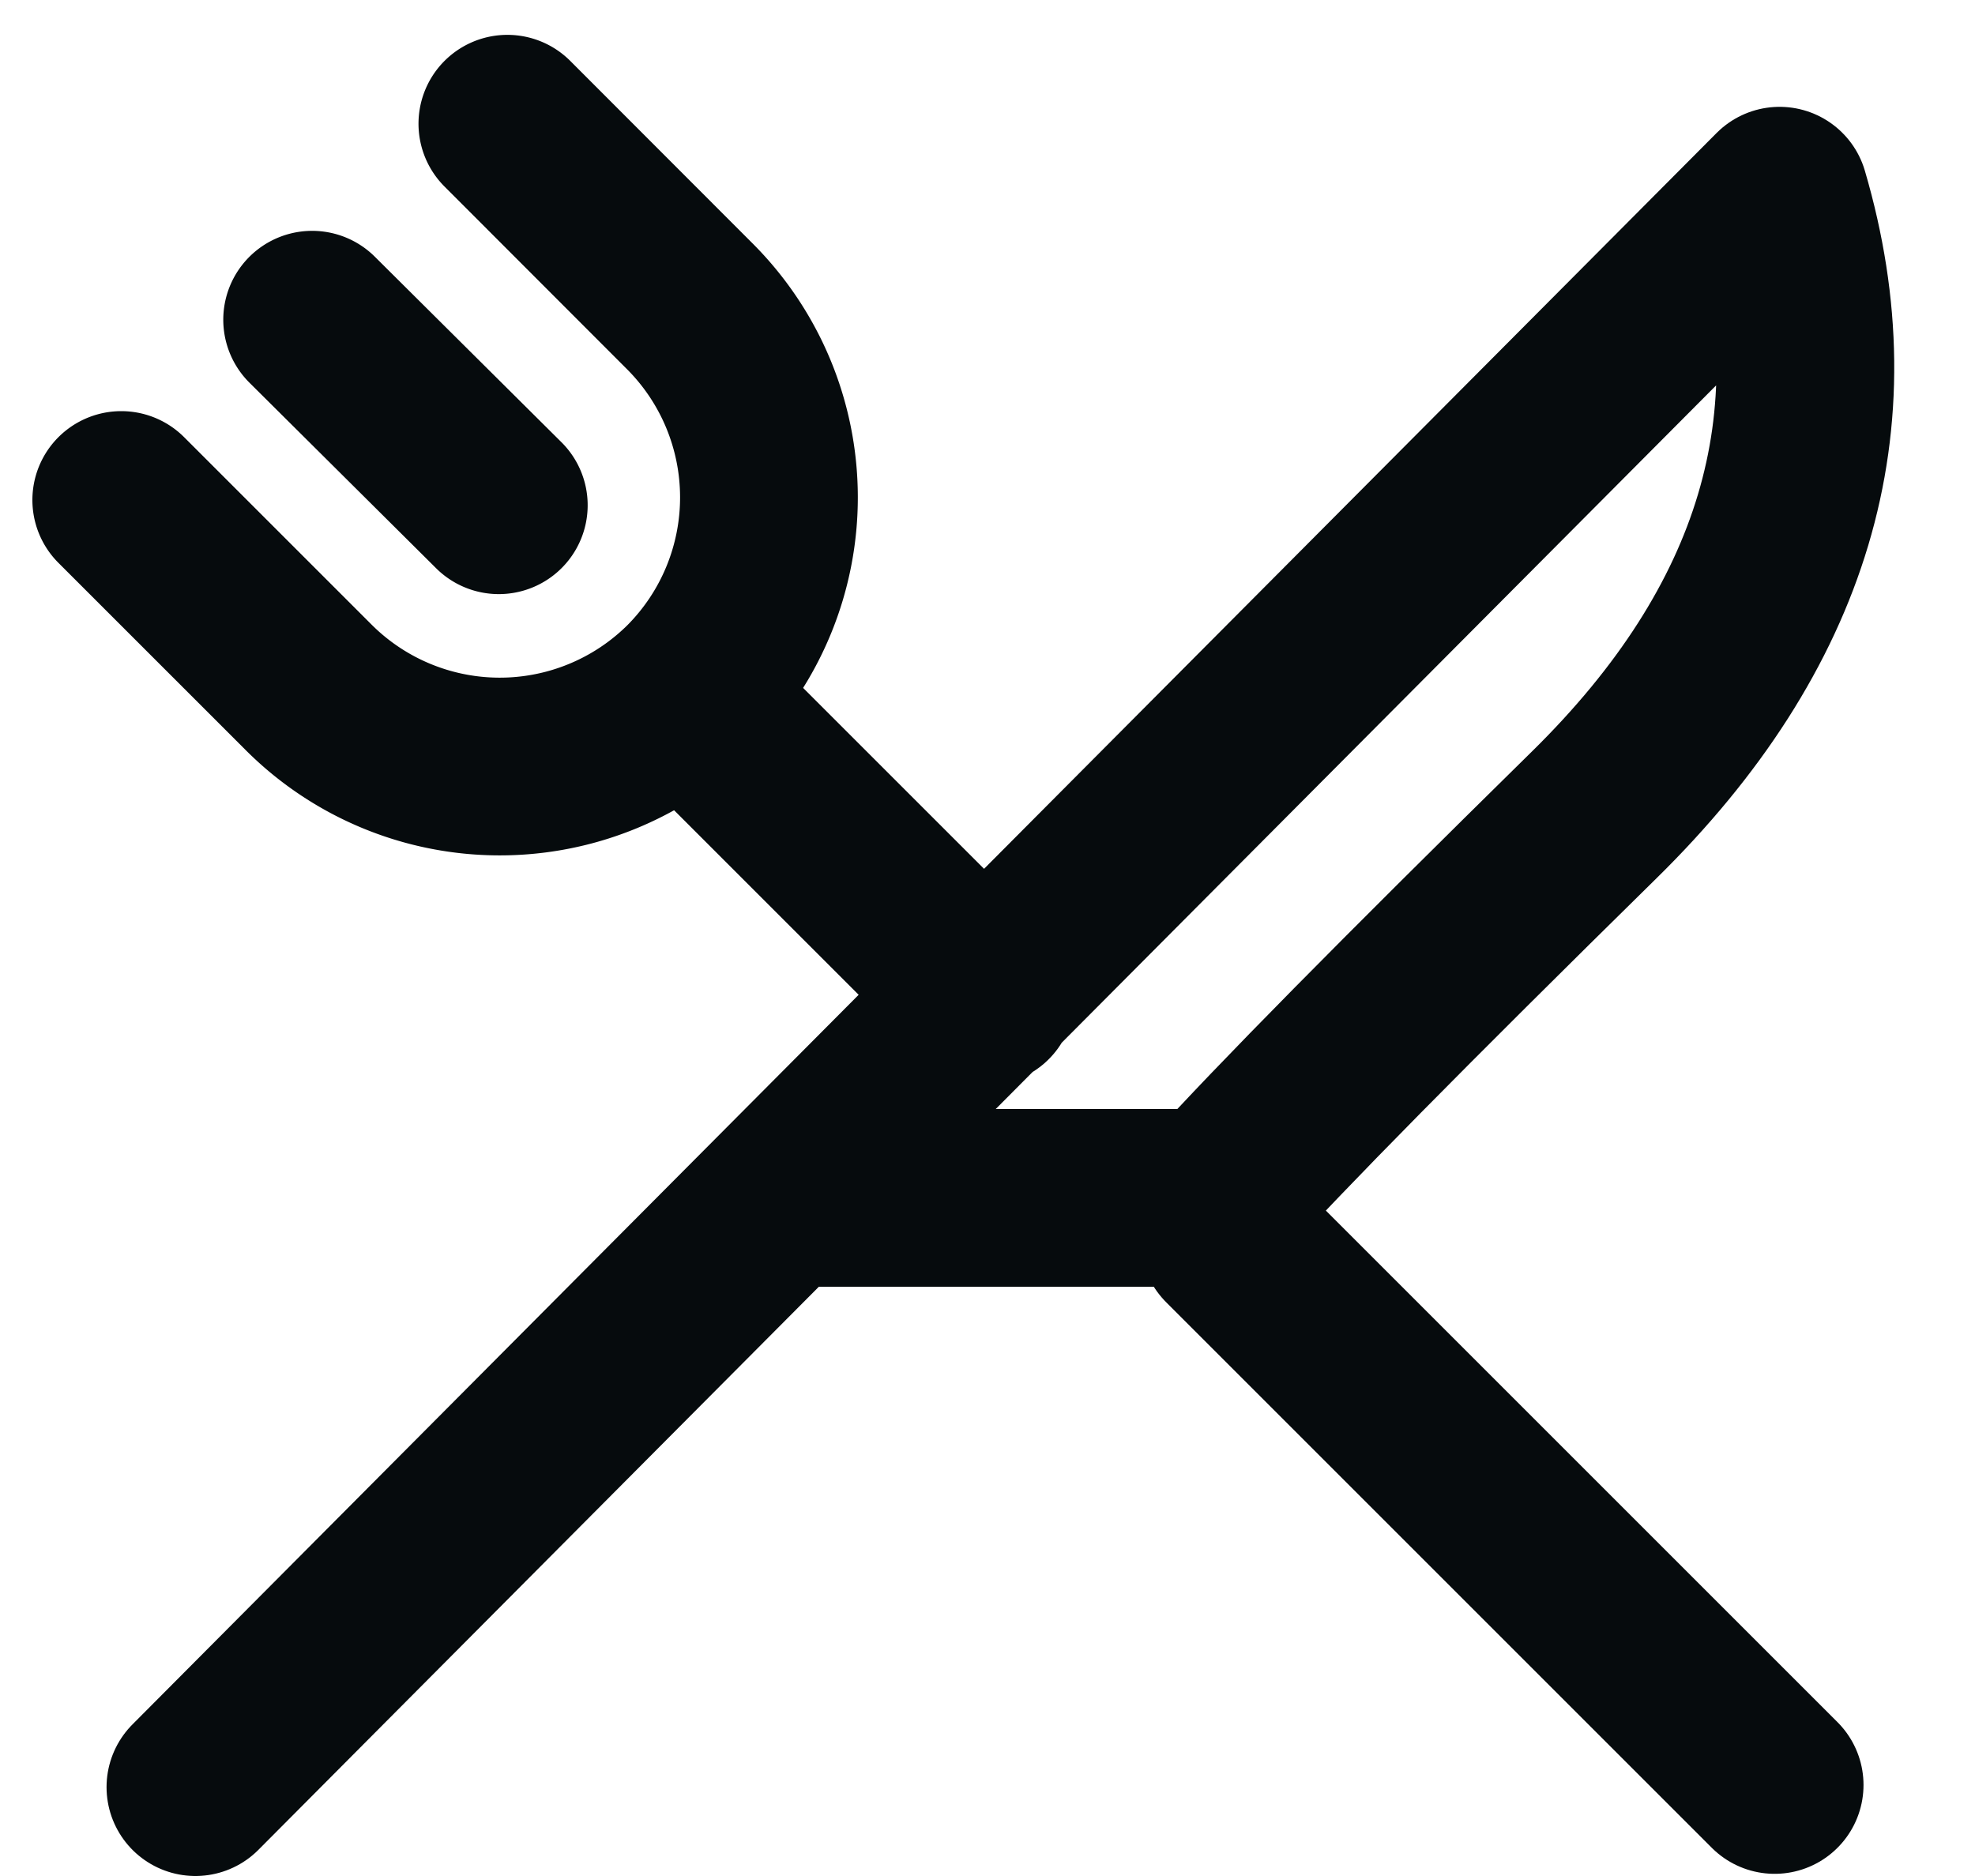
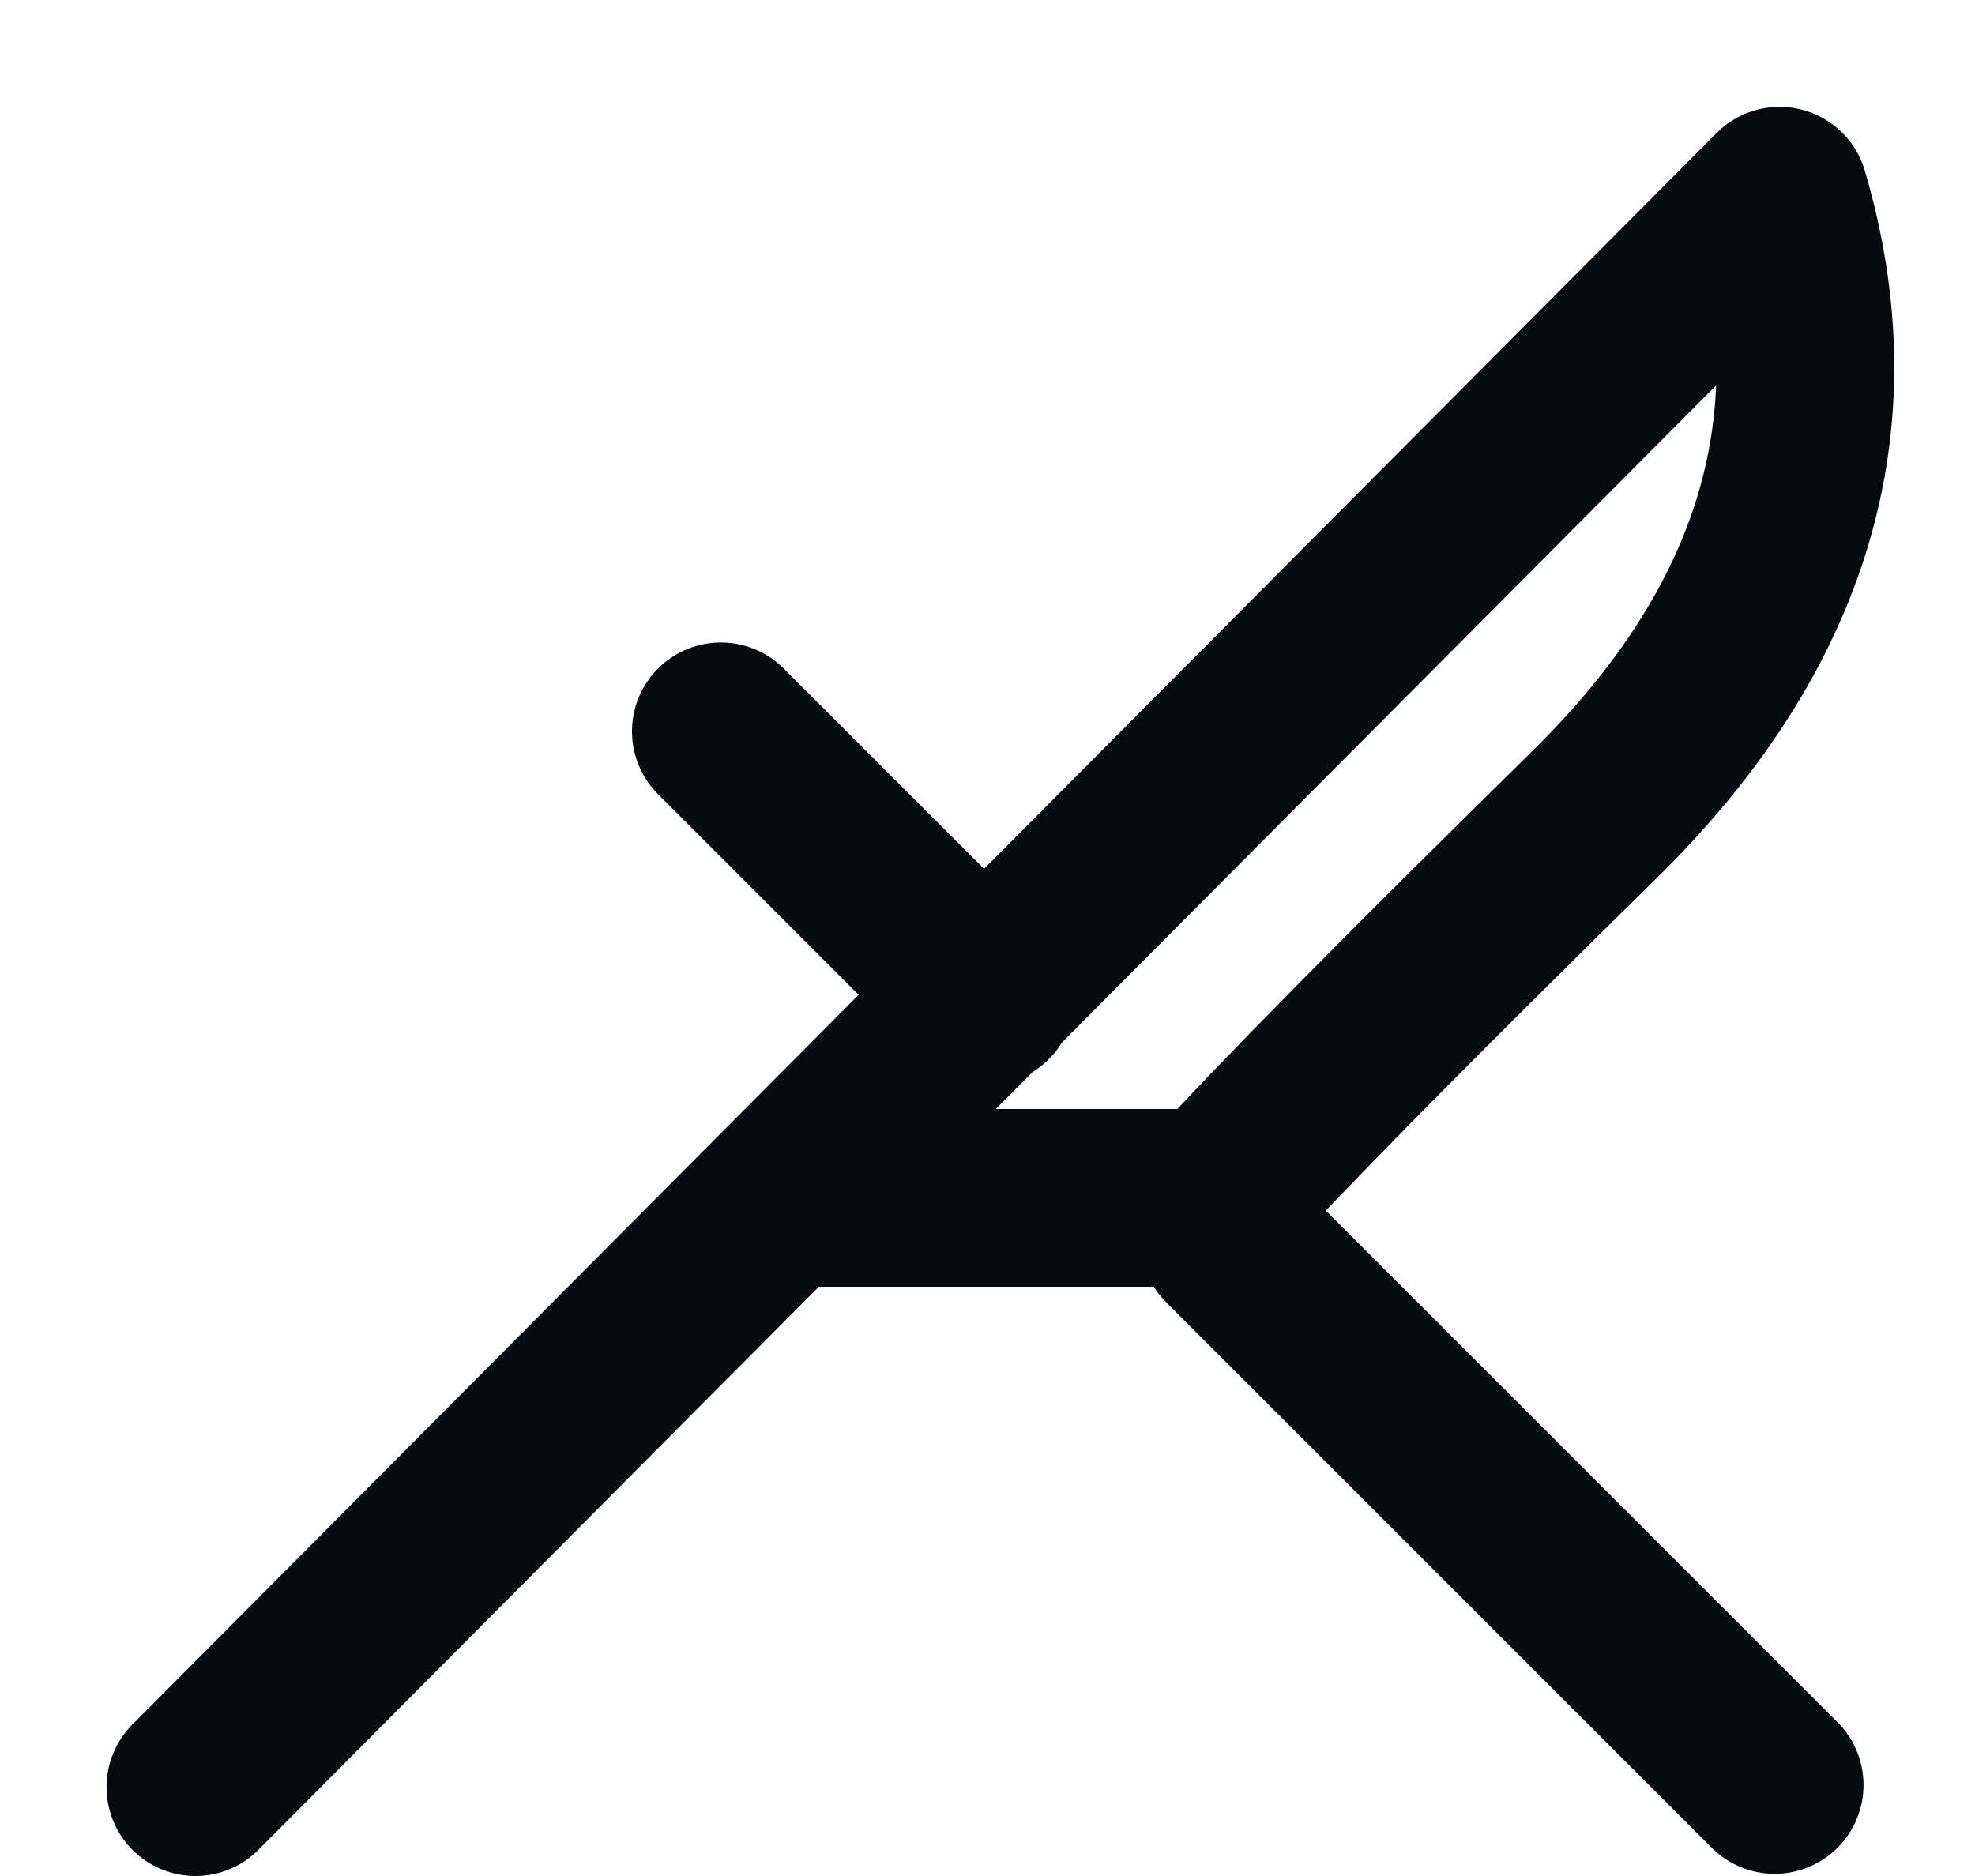
<svg xmlns="http://www.w3.org/2000/svg" width="20" height="19" viewBox="0 0 20 19">
  <g fill="none" fill-rule="evenodd" stroke="#060B0D" stroke-linecap="round" stroke-linejoin="round" stroke-width="1.8">
    <path d="M1.979 18.1L10 10.04l8.021-8.058c.672 2.29.047 4.379-1.874 6.268-1.92 1.888-3.197 3.182-3.83 3.882H8.14M9.984 10.091L7.3 7.407M17.971 18.078l-5.525-5.525" />
-     <path fill-rule="nonzero" d="M1.228 5.064L3.12 6.956a2.737 2.737 0 0 0 3.871.011 2.737 2.737 0 0 0-.011-3.87L5.138 1.253M5.051 5.117l-1.89-1.879" />
  </g>
</svg>